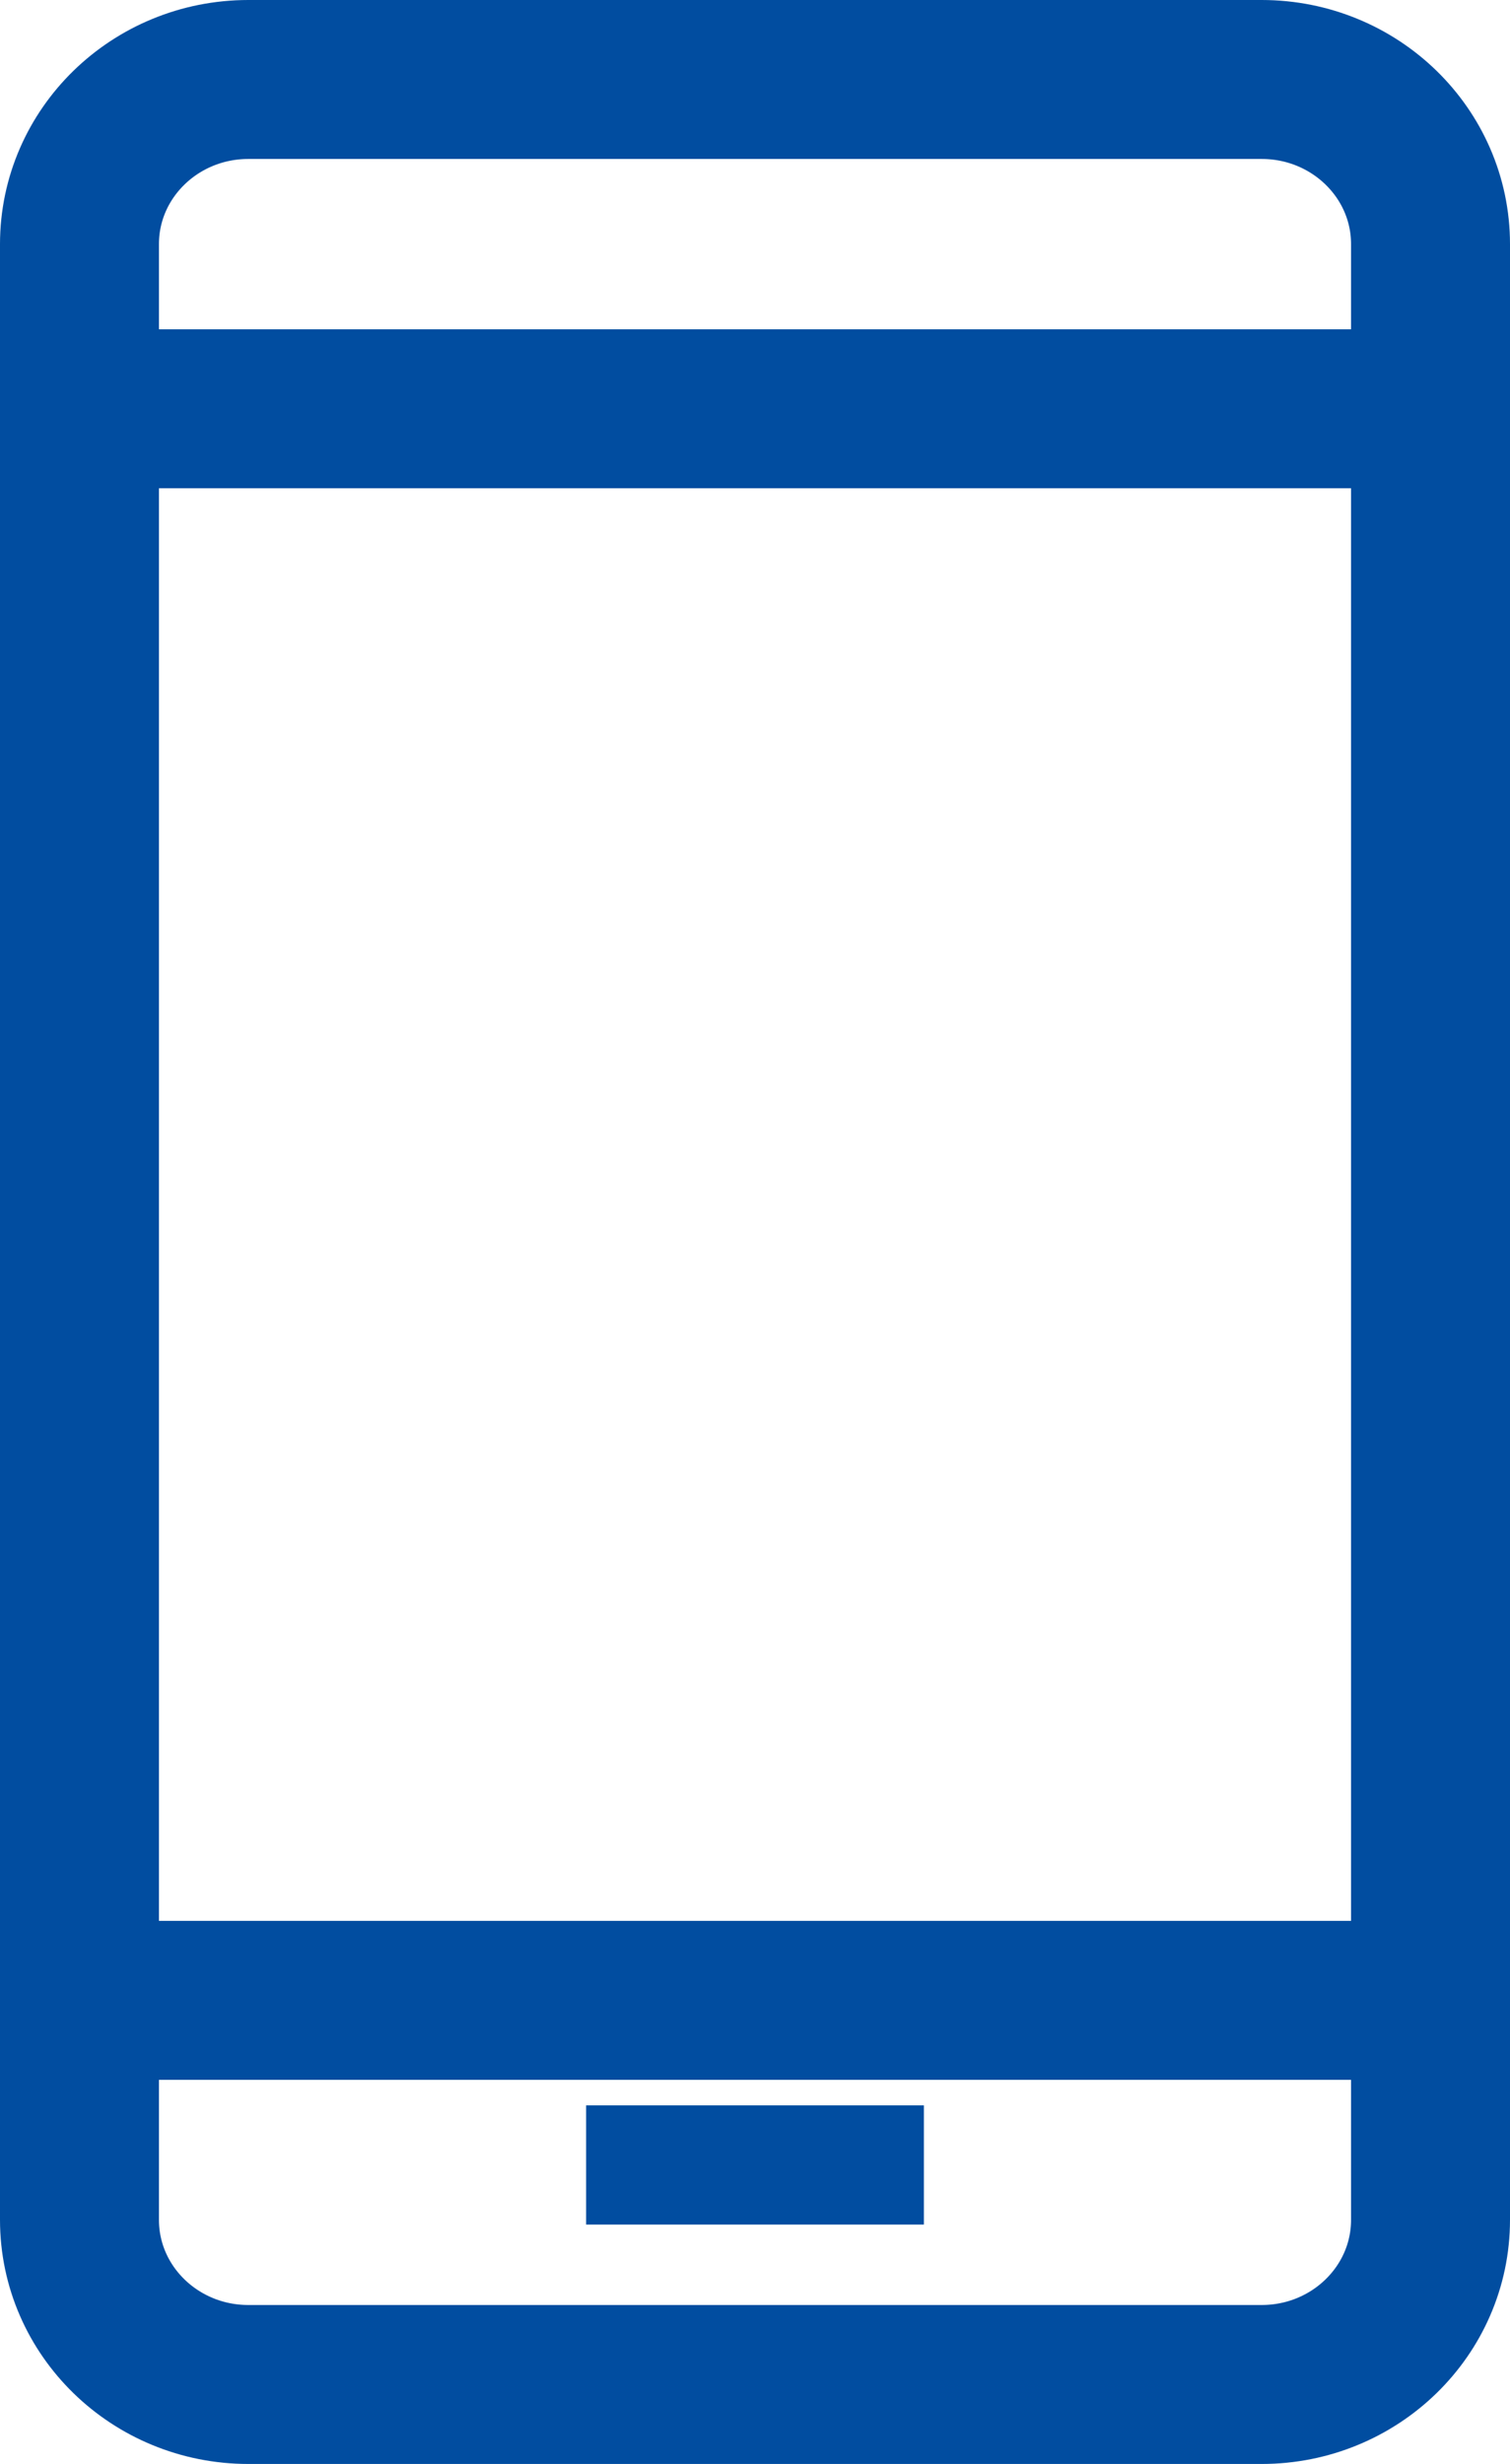
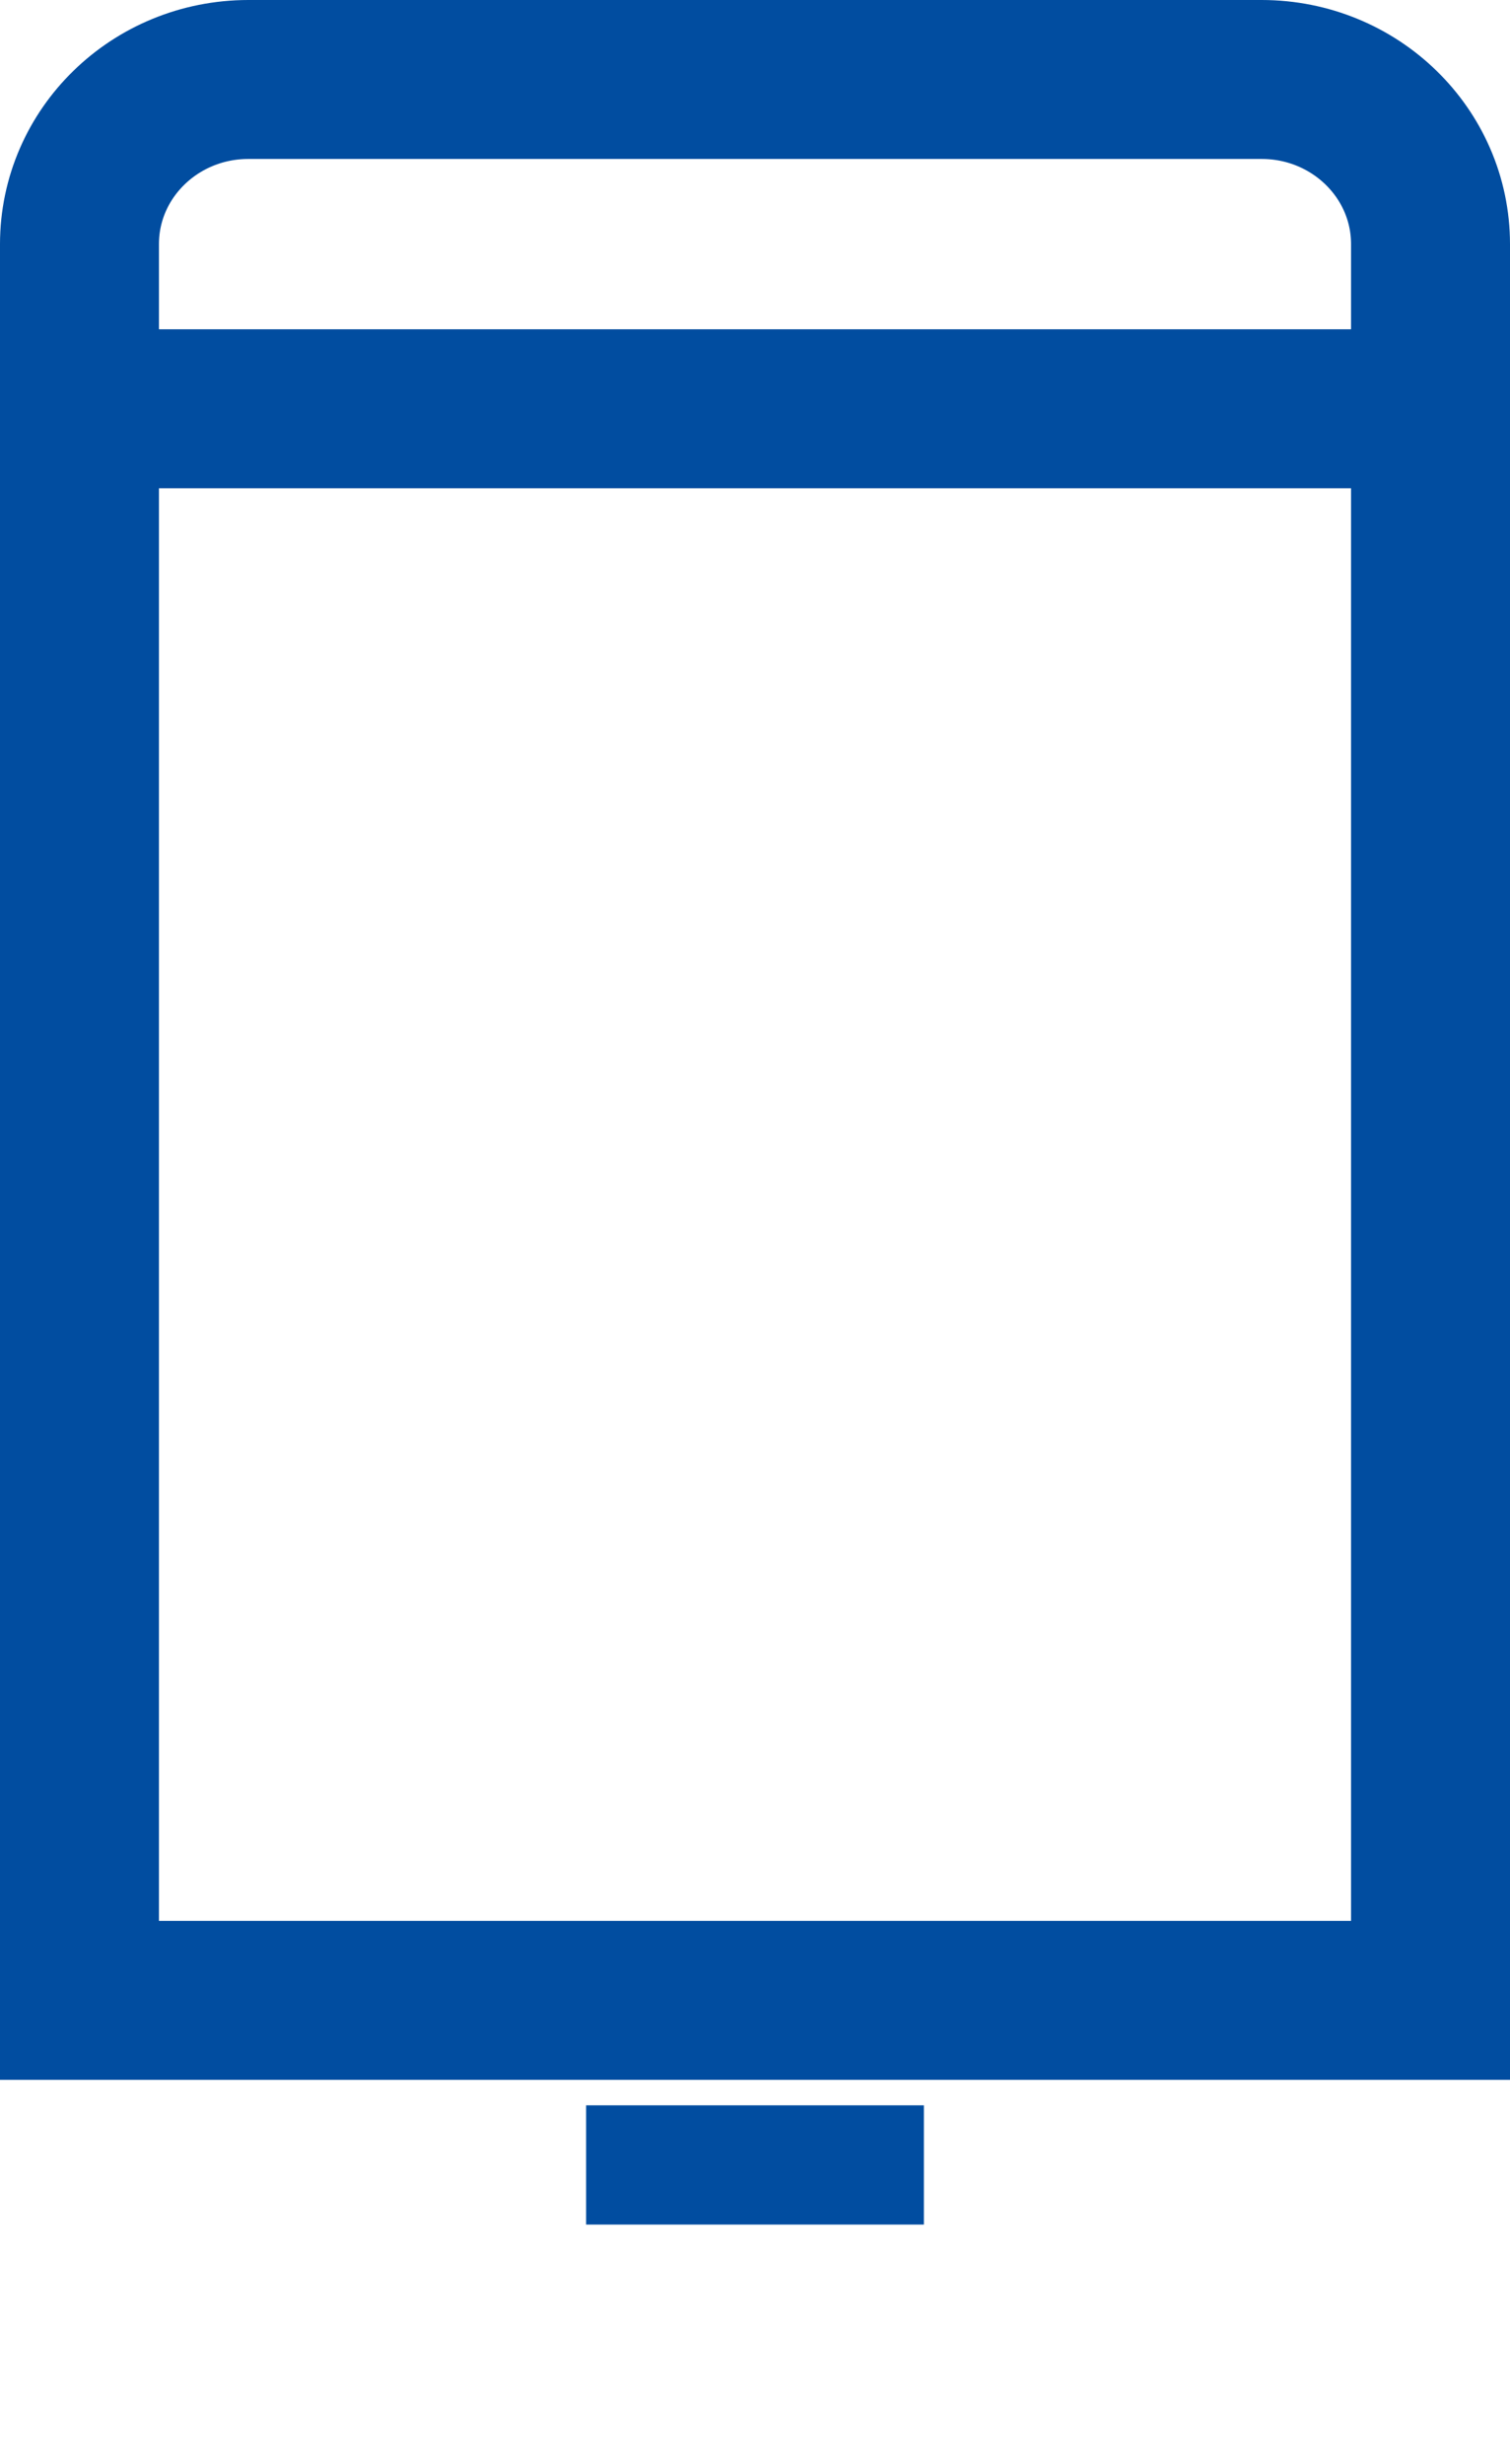
<svg xmlns="http://www.w3.org/2000/svg" id="layer" width="38" height="62" viewBox="0 0 38 62">
  <defs>
    <style>.cls-1{stroke-width:3px;}.cls-1,.cls-2{fill:none;stroke:#014da0;stroke-miterlimit:10;}.cls-2{stroke-width:4px;}</style>
  </defs>
  <g id="icon_appbank">
    <path id="path" class="cls-2" d="M36,10.286v-4.143c0-2.288-1.903-4.143-4.25-4.143H6.25c-2.347,0-4.25,1.855-4.25,4.143v4.143" />
-     <path id="path-2" class="cls-2" d="M2,50.333v5.524c0,2.288,1.903,4.143,4.25,4.143h25.5c2.347,0,4.25-1.855,4.25-4.143v-5.524" />
    <rect id="path-3" class="cls-2" x="2" y="10.286" width="34" height="40.048" />
    <line id="line" class="cls-1" x1="14.75" y1="54.476" x2="23.25" y2="54.476" />
  </g>
</svg>